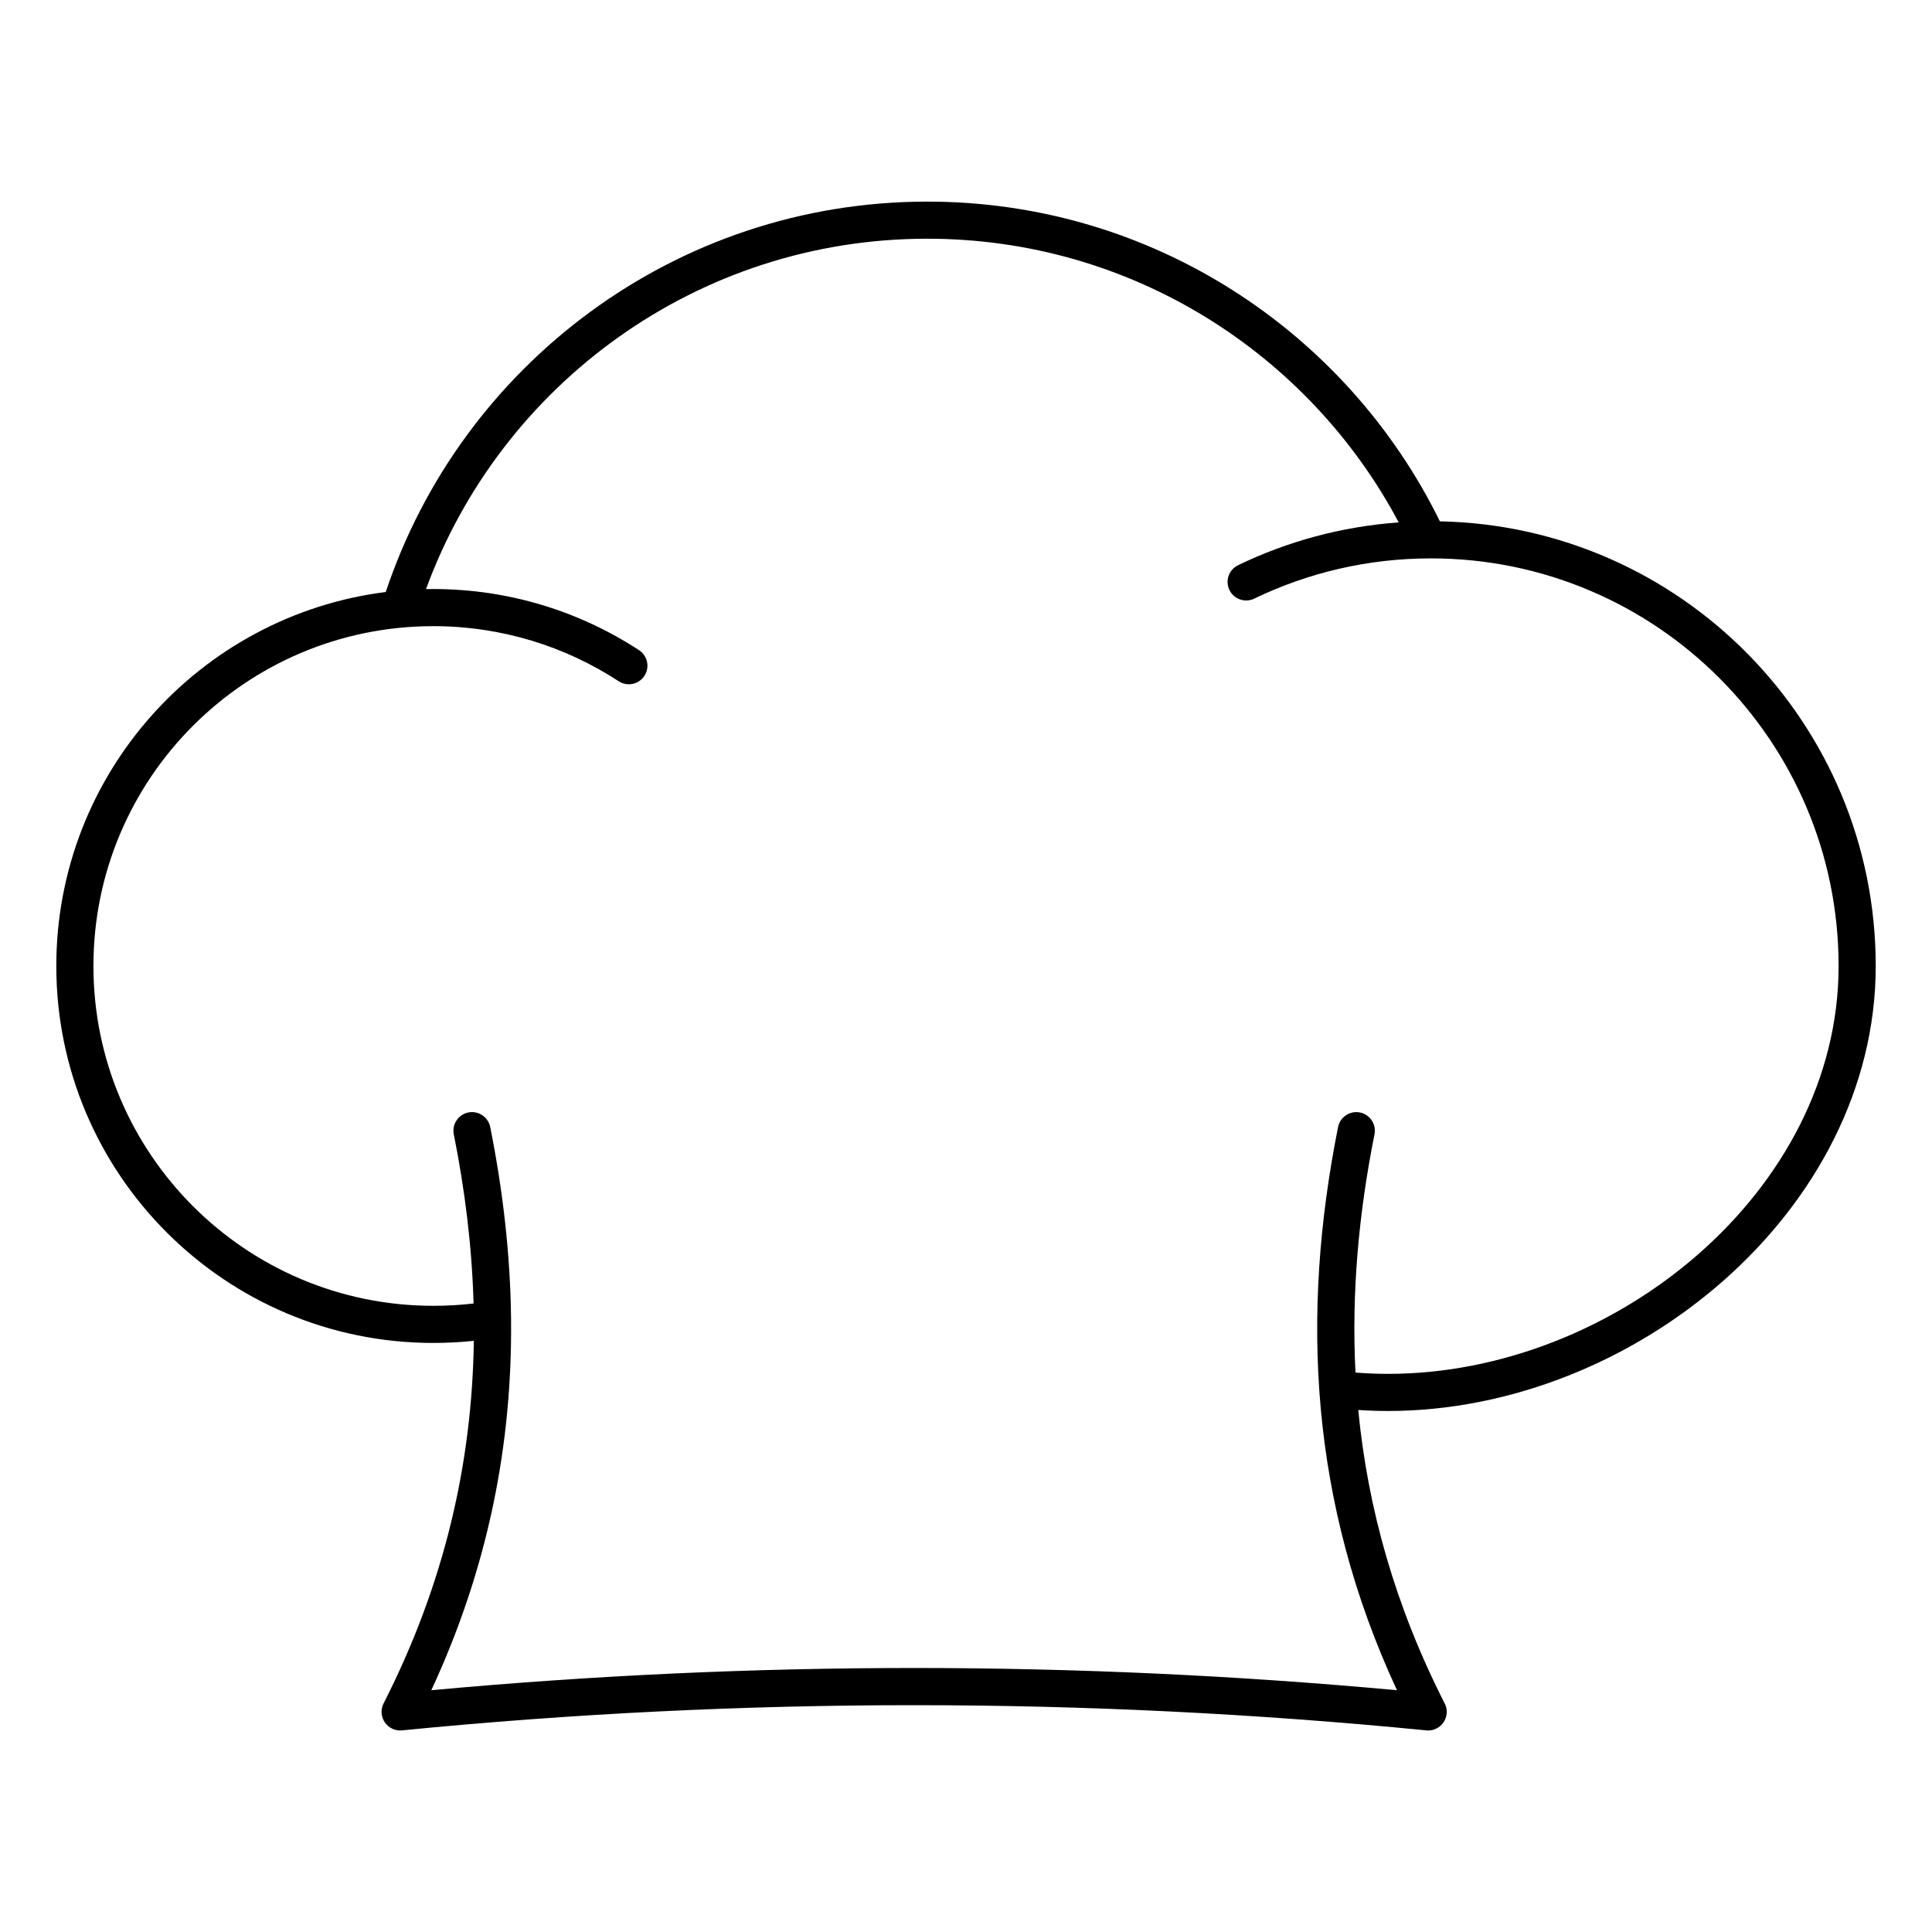
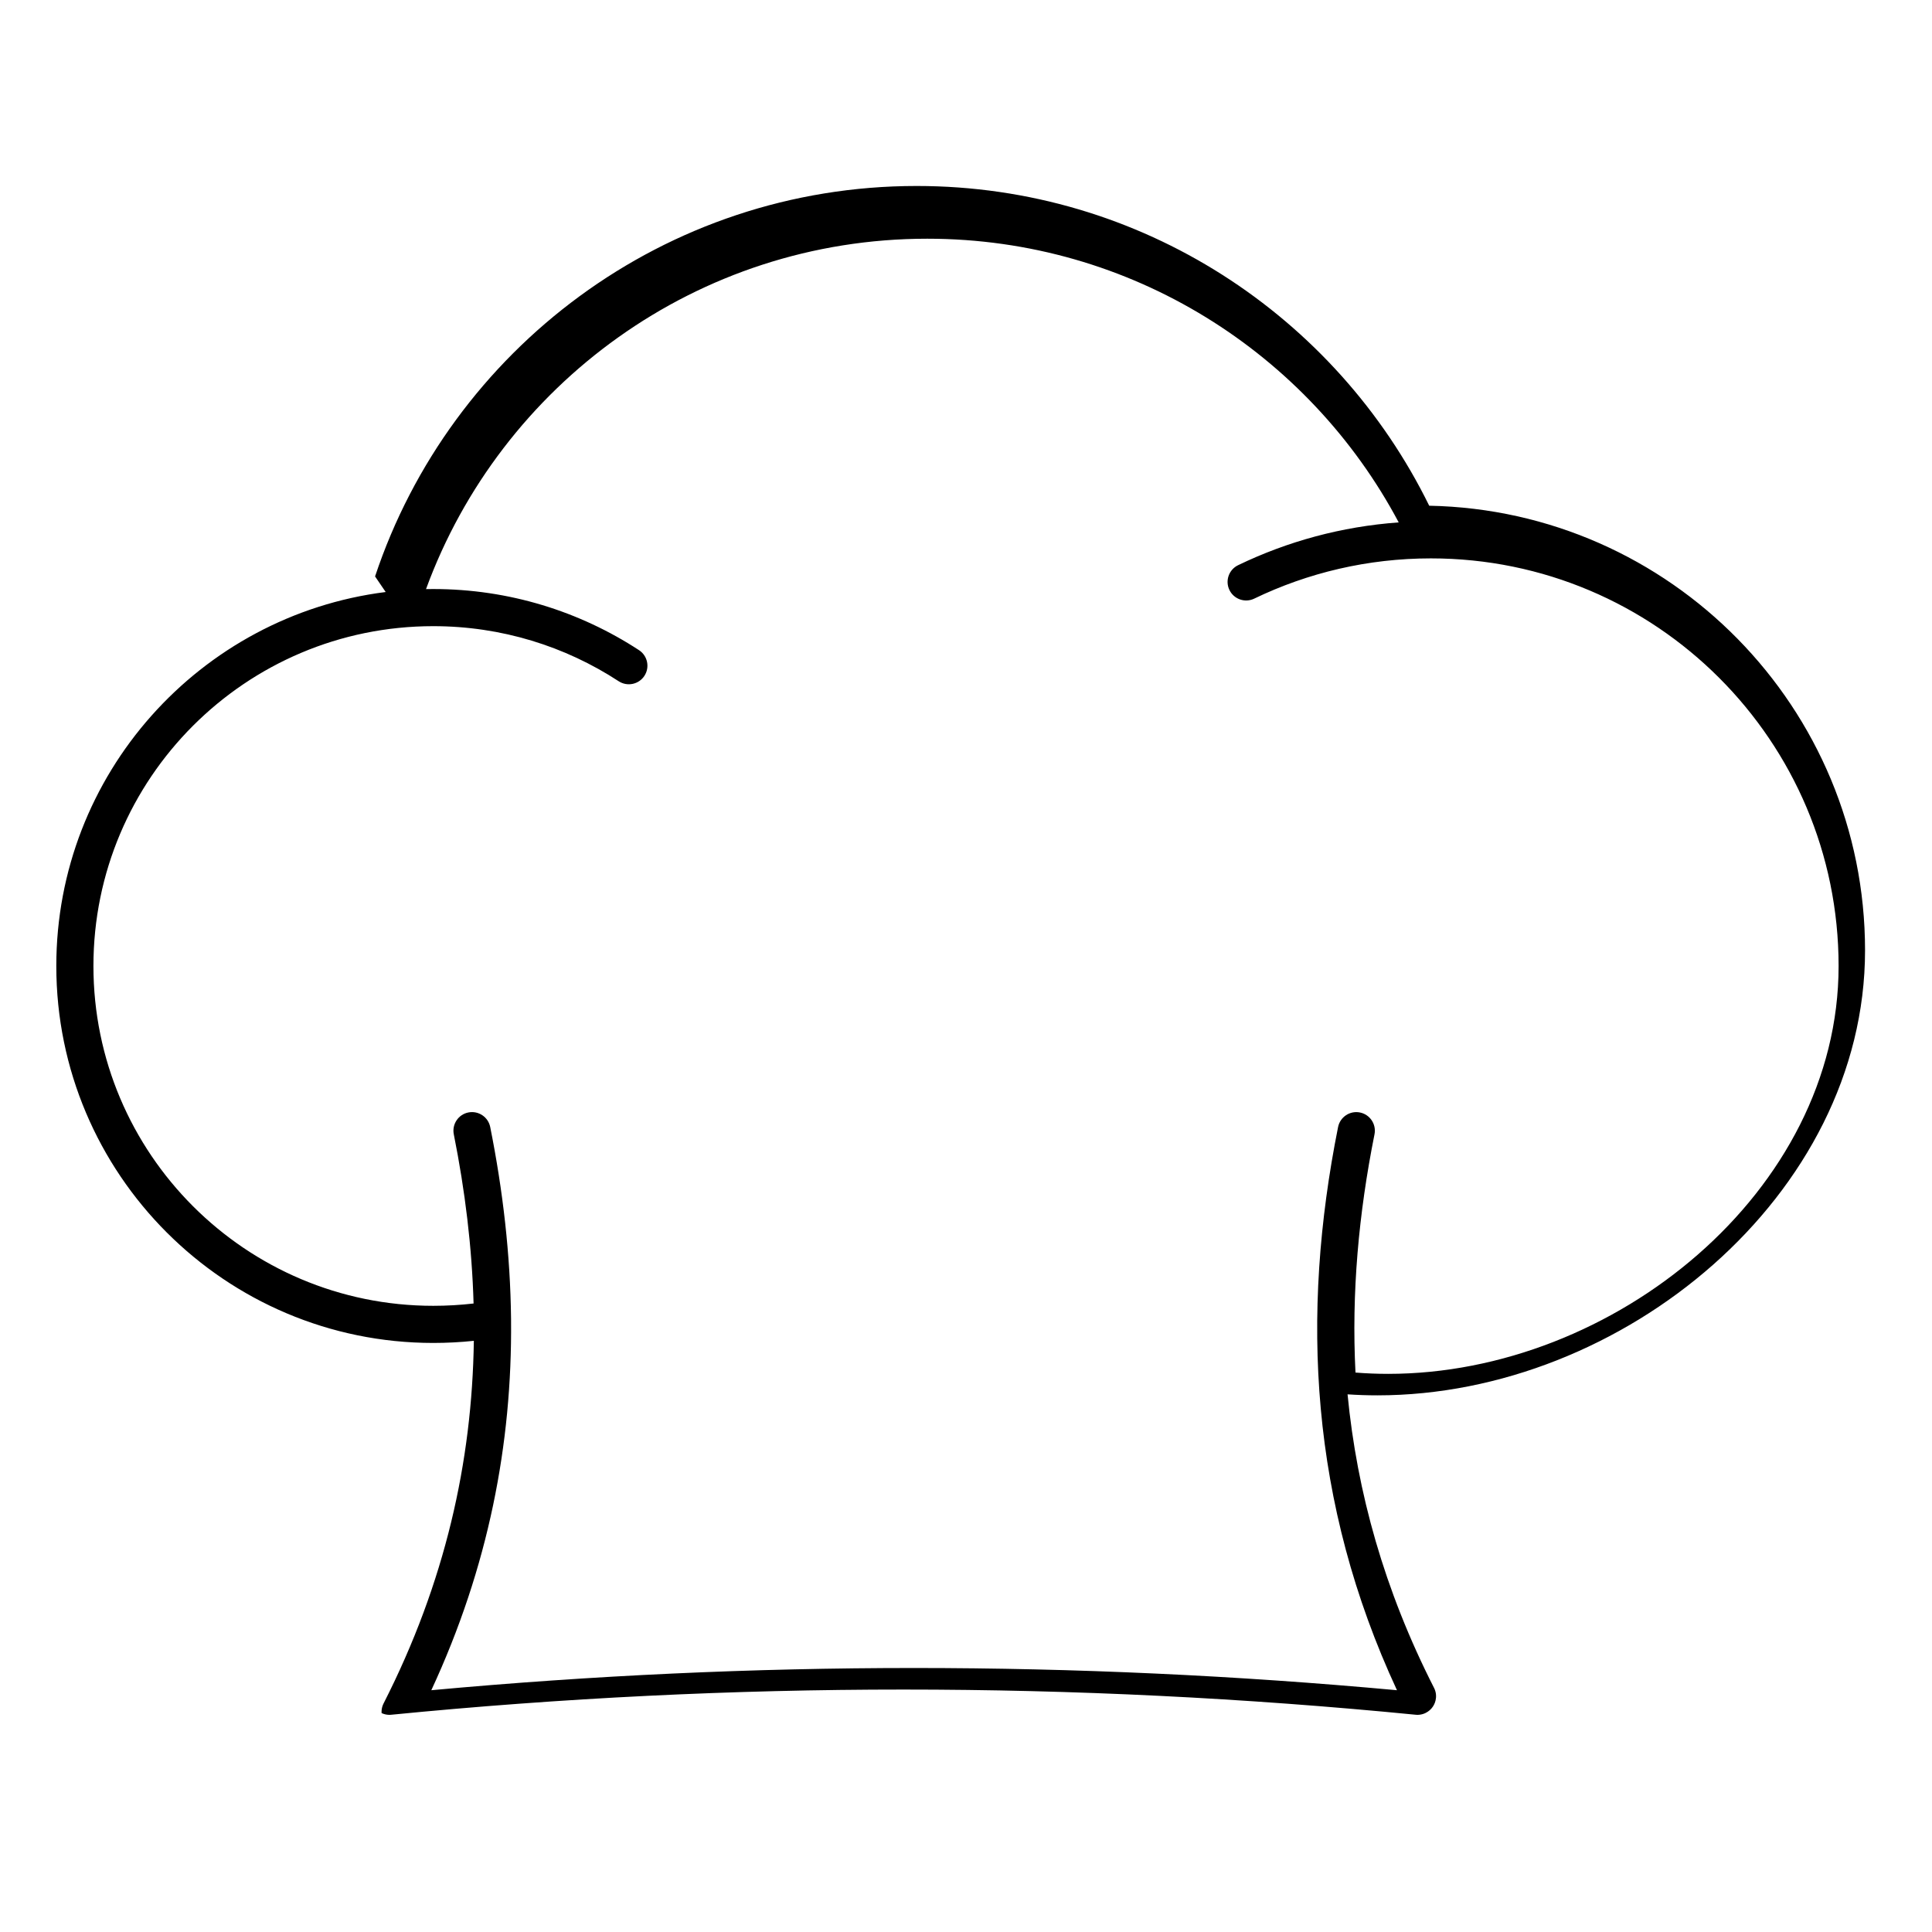
<svg xmlns="http://www.w3.org/2000/svg" fill="#000000" width="800px" height="800px" version="1.1" viewBox="144 144 512 512">
-   <path d="m246.21 300.89c-49.195 6.211-87.289 48.246-87.289 99.109 0 55.133 44.762 99.895 99.898 99.895 3.594 0 7.211-0.188 10.754-0.562-0.449 32.031-7.609 64.062-23.914 96.09-0.023 0.051-0.047 0.102-0.074 0.152l-0.008 0.02-0.02 0.043-0.004 0.016-0.02 0.039-0.07 0.164-0.02 0.055-0.02 0.059-0.039 0.109-0.039 0.117-0.02 0.055-0.062 0.234-0.012 0.059-0.016 0.059-0.008 0.047-0.004 0.012-0.008 0.047-0.004 0.012-0.008 0.047-0.012 0.062-0.008 0.059-0.012 0.059-0.008 0.059-0.008 0.062-0.004 0.059-0.008 0.059-0.004 0.062-0.008 0.059-0.004 0.059v0.062l-0.004 0.059v0.059l-0.004 0.059v0.062l0.004 0.059v0.117l0.004 0.043v0.016l0.004 0.051v0.02c0.004 0.055 0.008 0.113 0.012 0.168 0.086 0.852 0.383 1.633 0.836 2.293 0.449 0.66 1.066 1.223 1.832 1.609 0.051 0.027 0.098 0.051 0.152 0.074l0.016 0.008 0.043 0.02 0.016 0.008 0.039 0.016 0.055 0.027 0.055 0.02 0.109 0.047 0.059 0.02 0.055 0.02 0.059 0.02 0.055 0.02 0.059 0.02 0.059 0.016 0.055 0.016 0.234 0.062 0.059 0.012 0.047 0.012h0.012l0.051 0.012h0.008l0.051 0.012 0.059 0.008 0.059 0.012 0.059 0.008 0.062 0.008 0.117 0.016 0.062 0.008 0.117 0.008 0.062 0.004 0.059 0.004h0.059l0.059 0.004h0.238l0.043-0.004h0.062l0.016-0.004h0.047l0.02-0.004c0.055 0 0.113-0.008 0.168-0.012 90.488-8.906 180.97-8.891 271.46 0 0.055 0.004 0.109 0.012 0.168 0.012l0.02 0.004h0.047l0.016 0.004h0.043l0.059 0.004h0.273c0.082-0.004 0.164-0.008 0.246-0.016h0.02l0.059-0.004 0.059-0.008 0.062-0.008 0.117-0.016 0.062-0.008 0.047-0.008 0.012-0.004 0.047-0.008h0.012l0.051-0.012 0.176-0.035 0.234-0.062 0.055-0.016 0.02-0.004c0.078-0.023 0.156-0.051 0.234-0.078l0.031-0.012 0.059-0.023 0.055-0.02 0.055-0.023 0.055-0.02 0.035-0.02 0.059-0.023 0.055-0.027 0.023-0.008c0.051-0.023 0.098-0.047 0.148-0.074 0.762-0.387 1.383-0.949 1.832-1.609 0.453-0.66 0.75-1.441 0.832-2.293 0.008-0.055 0.012-0.113 0.016-0.168v-0.023l0.004-0.047v-0.059l0.004-0.059v-0.273l-0.012-0.246-0.004-0.016-0.004-0.062-0.008-0.059-0.004-0.059-0.008-0.062-0.008-0.059-0.012-0.059-0.008-0.051v-0.008l-0.008-0.051-0.004-0.012-0.008-0.047-0.012-0.059-0.016-0.062-0.012-0.059-0.016-0.059-0.012-0.055-0.016-0.062-0.016-0.055-0.02-0.059-0.004-0.016c-0.023-0.078-0.051-0.16-0.078-0.234l-0.012-0.035-0.02-0.055-0.023-0.055-0.02-0.055-0.023-0.055-0.016-0.039-0.035-0.07-0.016-0.043-0.012-0.02c-0.023-0.051-0.047-0.102-0.074-0.152-13.191-25.918-20.398-51.84-22.906-77.766 2.621 0.176 5.266 0.266 7.93 0.266 64.918 0 129.21-53.008 129.21-117.92 0-64.266-51.543-116.59-115.5-117.84-24.625-50.168-76.23-84.734-135.84-84.734-66.781 0-123.51 43.379-143.52 103.47zm268.46-18.453c-23.762-44.703-70.82-75.176-124.94-75.176-60.992 0-113.02 38.699-132.83 92.859 0.641-0.016 1.277-0.02 1.918-0.02 20.113 0 38.844 5.957 54.527 16.199 2.273 1.484 2.914 4.535 1.43 6.809-1.484 2.273-4.539 2.914-6.812 1.43-14.133-9.23-31.02-14.598-49.145-14.598-49.703 0-90.059 40.352-90.059 90.059 0 49.703 40.355 90.055 90.059 90.055 3.574 0 7.172-0.207 10.684-0.613-0.426-14.949-2.254-29.895-5.242-44.84-0.531-2.664 1.199-5.258 3.859-5.789 2.664-0.531 5.258 1.199 5.793 3.859 3.379 16.906 5.324 33.812 5.519 50.715 0.012 0.184 0.012 0.367 0.004 0.547 0.301 32.668-5.969 65.332-21.133 97.992 85.309-7.859 170.61-7.844 255.91 0-23.102-49.75-25.555-99.5-15.609-149.25 0.535-2.66 3.129-4.391 5.789-3.859 2.664 0.531 4.394 3.125 3.863 5.789-4.207 21.043-6.117 42.09-5.039 63.137 2.856 0.227 5.746 0.344 8.66 0.344 59.758 0 119.37-48.324 119.37-108.08 0-59.625-48.402-108.03-108.03-108.03-16.777 0-32.664 3.832-46.84 10.668-2.445 1.18-5.387 0.152-6.566-2.293-1.18-2.445-0.152-5.387 2.293-6.566 13.039-6.293 27.41-10.254 42.574-11.344z" fill-rule="evenodd" />
+   <path d="m246.21 300.89c-49.195 6.211-87.289 48.246-87.289 99.109 0 55.133 44.762 99.895 99.898 99.895 3.594 0 7.211-0.188 10.754-0.562-0.449 32.031-7.609 64.062-23.914 96.09-0.023 0.051-0.047 0.102-0.074 0.152l-0.008 0.02-0.02 0.043-0.004 0.016-0.02 0.039-0.07 0.164-0.02 0.055-0.02 0.059-0.039 0.109-0.039 0.117-0.02 0.055-0.062 0.234-0.012 0.059-0.016 0.059-0.008 0.047-0.004 0.012-0.008 0.047-0.004 0.012-0.008 0.047-0.012 0.062-0.008 0.059-0.012 0.059-0.008 0.059-0.008 0.062-0.004 0.059-0.008 0.059-0.004 0.062-0.008 0.059-0.004 0.059v0.062l-0.004 0.059v0.059l-0.004 0.059v0.062l0.004 0.059v0.117l0.004 0.043v0.016l0.004 0.051v0.02l0.016 0.008 0.043 0.02 0.016 0.008 0.039 0.016 0.055 0.027 0.055 0.02 0.109 0.047 0.059 0.02 0.055 0.02 0.059 0.02 0.055 0.02 0.059 0.02 0.059 0.016 0.055 0.016 0.234 0.062 0.059 0.012 0.047 0.012h0.012l0.051 0.012h0.008l0.051 0.012 0.059 0.008 0.059 0.012 0.059 0.008 0.062 0.008 0.117 0.016 0.062 0.008 0.117 0.008 0.062 0.004 0.059 0.004h0.059l0.059 0.004h0.238l0.043-0.004h0.062l0.016-0.004h0.047l0.02-0.004c0.055 0 0.113-0.008 0.168-0.012 90.488-8.906 180.97-8.891 271.46 0 0.055 0.004 0.109 0.012 0.168 0.012l0.02 0.004h0.047l0.016 0.004h0.043l0.059 0.004h0.273c0.082-0.004 0.164-0.008 0.246-0.016h0.02l0.059-0.004 0.059-0.008 0.062-0.008 0.117-0.016 0.062-0.008 0.047-0.008 0.012-0.004 0.047-0.008h0.012l0.051-0.012 0.176-0.035 0.234-0.062 0.055-0.016 0.02-0.004c0.078-0.023 0.156-0.051 0.234-0.078l0.031-0.012 0.059-0.023 0.055-0.02 0.055-0.023 0.055-0.02 0.035-0.02 0.059-0.023 0.055-0.027 0.023-0.008c0.051-0.023 0.098-0.047 0.148-0.074 0.762-0.387 1.383-0.949 1.832-1.609 0.453-0.66 0.75-1.441 0.832-2.293 0.008-0.055 0.012-0.113 0.016-0.168v-0.023l0.004-0.047v-0.059l0.004-0.059v-0.273l-0.012-0.246-0.004-0.016-0.004-0.062-0.008-0.059-0.004-0.059-0.008-0.062-0.008-0.059-0.012-0.059-0.008-0.051v-0.008l-0.008-0.051-0.004-0.012-0.008-0.047-0.012-0.059-0.016-0.062-0.012-0.059-0.016-0.059-0.012-0.055-0.016-0.062-0.016-0.055-0.02-0.059-0.004-0.016c-0.023-0.078-0.051-0.16-0.078-0.234l-0.012-0.035-0.02-0.055-0.023-0.055-0.02-0.055-0.023-0.055-0.016-0.039-0.035-0.07-0.016-0.043-0.012-0.02c-0.023-0.051-0.047-0.102-0.074-0.152-13.191-25.918-20.398-51.84-22.906-77.766 2.621 0.176 5.266 0.266 7.93 0.266 64.918 0 129.21-53.008 129.21-117.92 0-64.266-51.543-116.59-115.5-117.84-24.625-50.168-76.23-84.734-135.84-84.734-66.781 0-123.51 43.379-143.52 103.47zm268.46-18.453c-23.762-44.703-70.82-75.176-124.94-75.176-60.992 0-113.02 38.699-132.83 92.859 0.641-0.016 1.277-0.02 1.918-0.02 20.113 0 38.844 5.957 54.527 16.199 2.273 1.484 2.914 4.535 1.43 6.809-1.484 2.273-4.539 2.914-6.812 1.43-14.133-9.23-31.02-14.598-49.145-14.598-49.703 0-90.059 40.352-90.059 90.059 0 49.703 40.355 90.055 90.059 90.055 3.574 0 7.172-0.207 10.684-0.613-0.426-14.949-2.254-29.895-5.242-44.84-0.531-2.664 1.199-5.258 3.859-5.789 2.664-0.531 5.258 1.199 5.793 3.859 3.379 16.906 5.324 33.812 5.519 50.715 0.012 0.184 0.012 0.367 0.004 0.547 0.301 32.668-5.969 65.332-21.133 97.992 85.309-7.859 170.61-7.844 255.91 0-23.102-49.75-25.555-99.5-15.609-149.25 0.535-2.66 3.129-4.391 5.789-3.859 2.664 0.531 4.394 3.125 3.863 5.789-4.207 21.043-6.117 42.09-5.039 63.137 2.856 0.227 5.746 0.344 8.66 0.344 59.758 0 119.37-48.324 119.37-108.08 0-59.625-48.402-108.03-108.03-108.03-16.777 0-32.664 3.832-46.84 10.668-2.445 1.18-5.387 0.152-6.566-2.293-1.18-2.445-0.152-5.387 2.293-6.566 13.039-6.293 27.41-10.254 42.574-11.344z" fill-rule="evenodd" />
</svg>